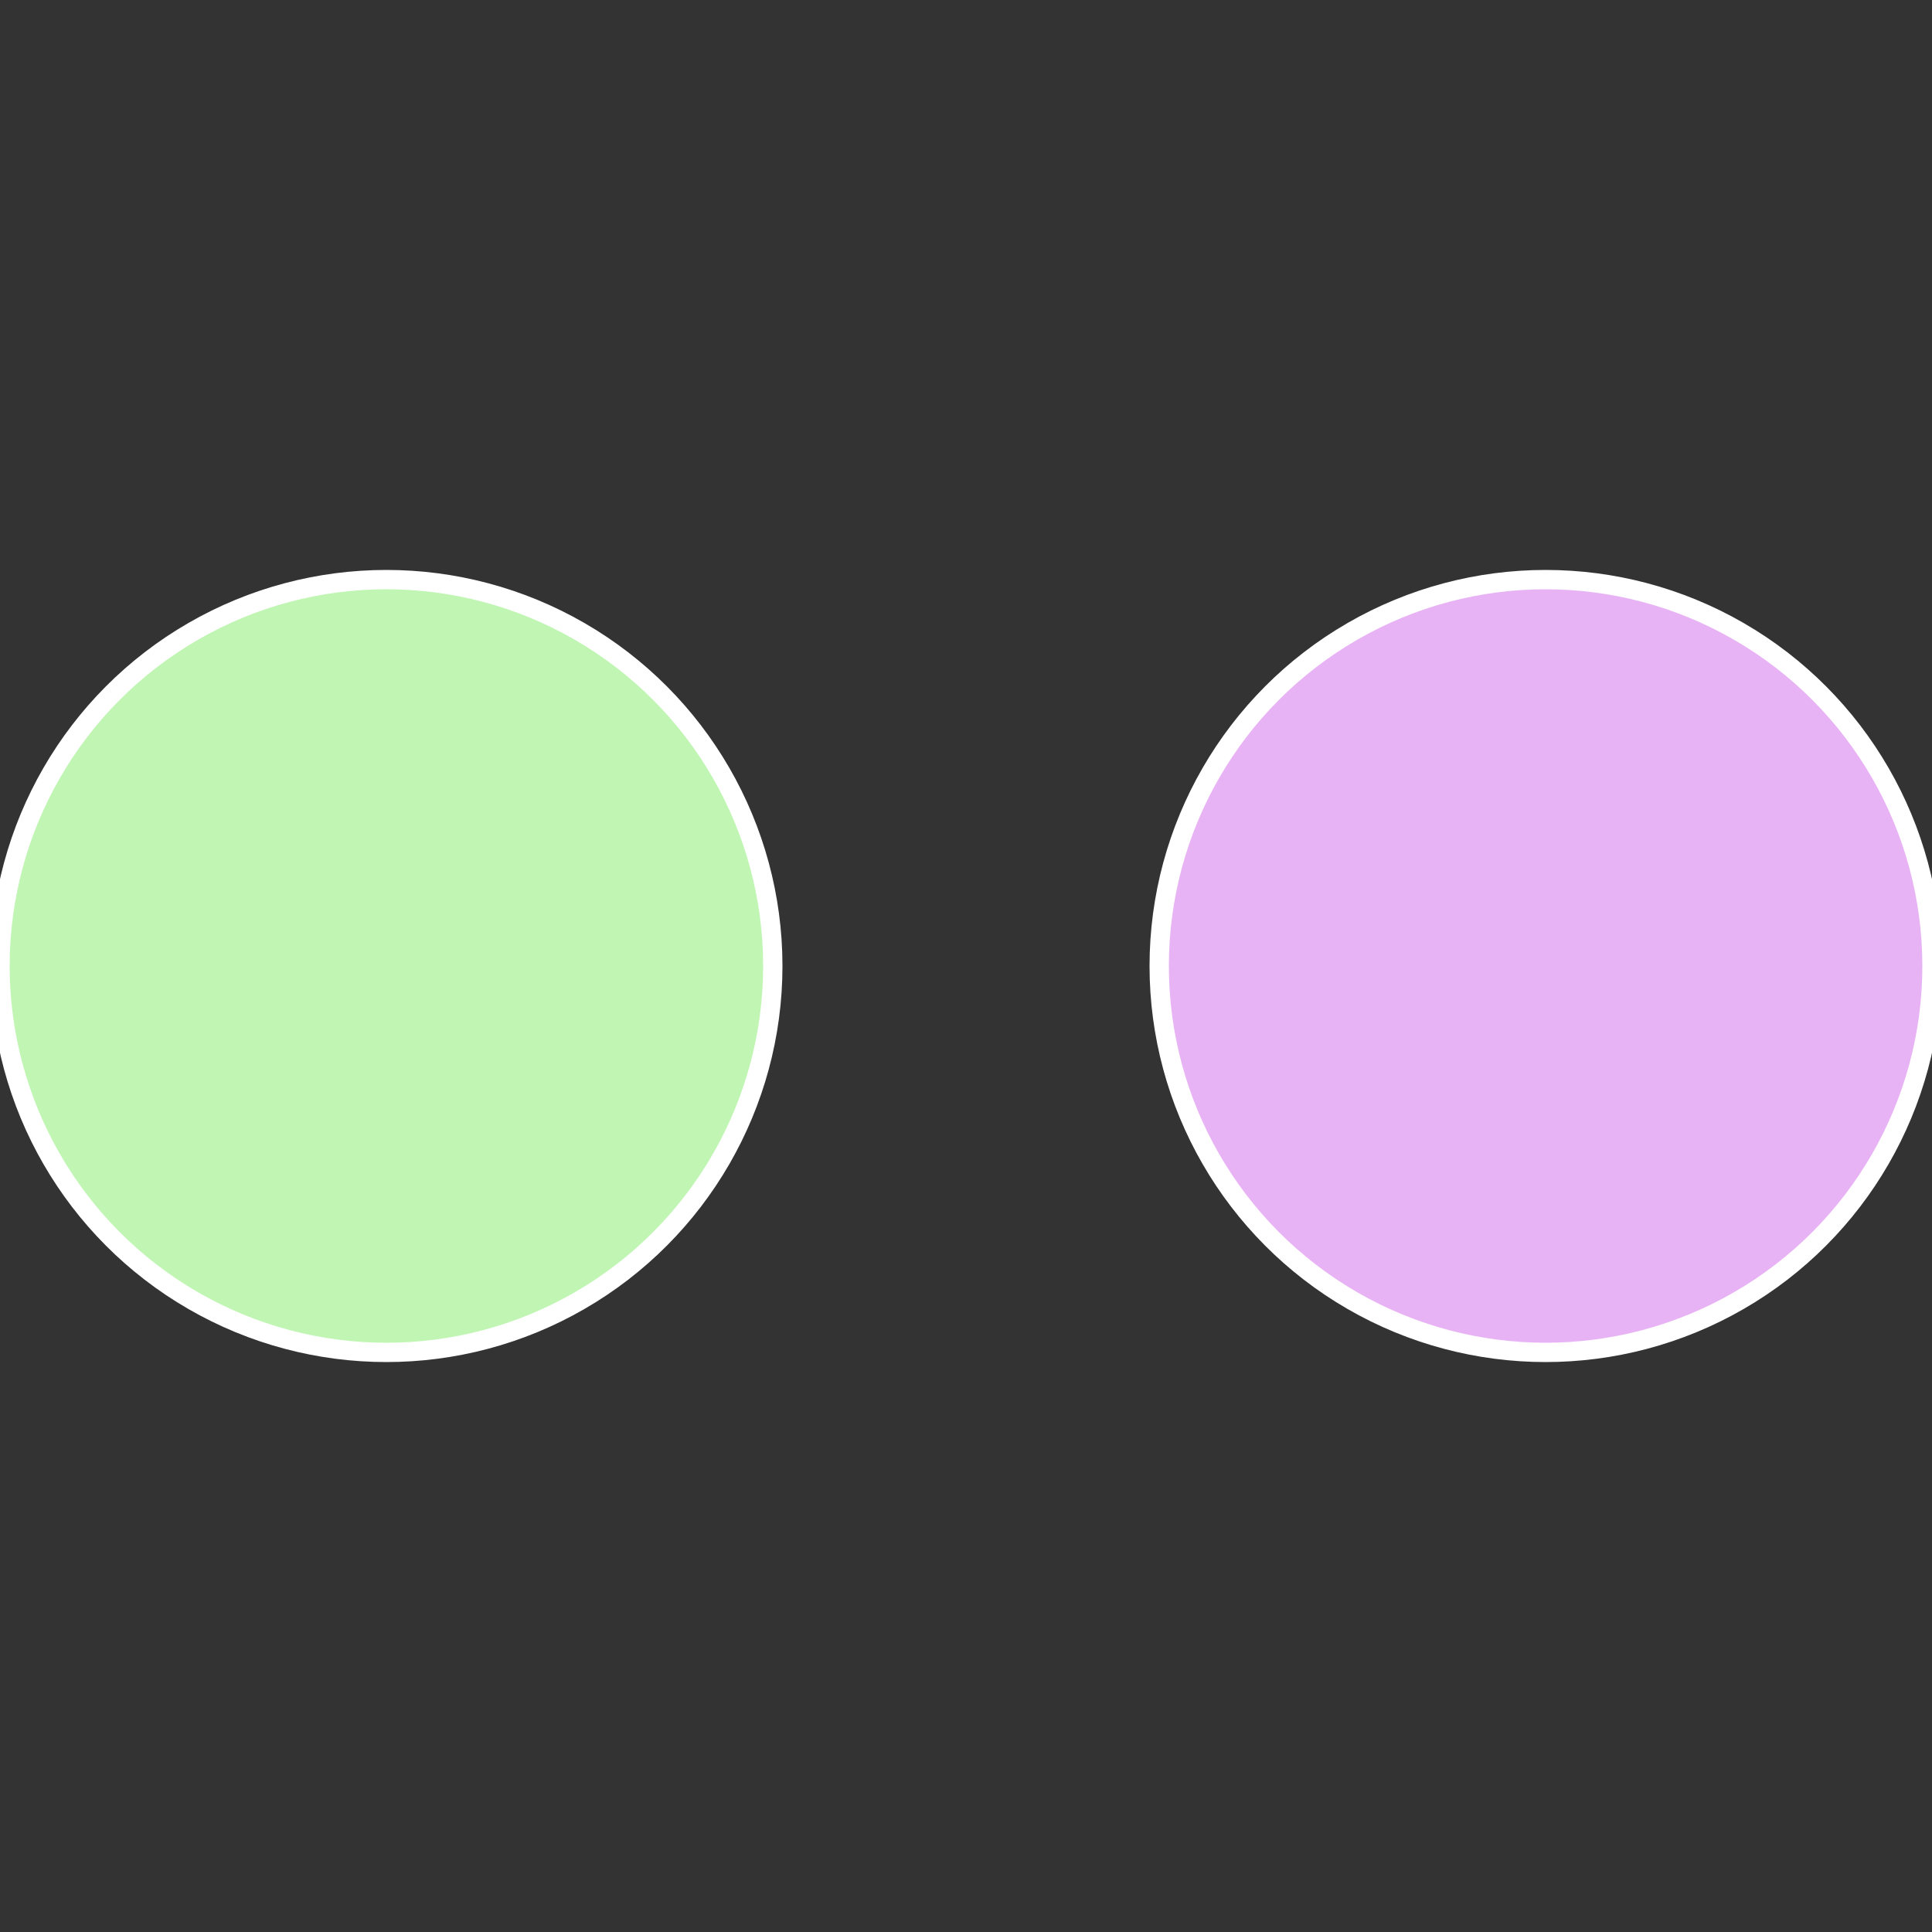
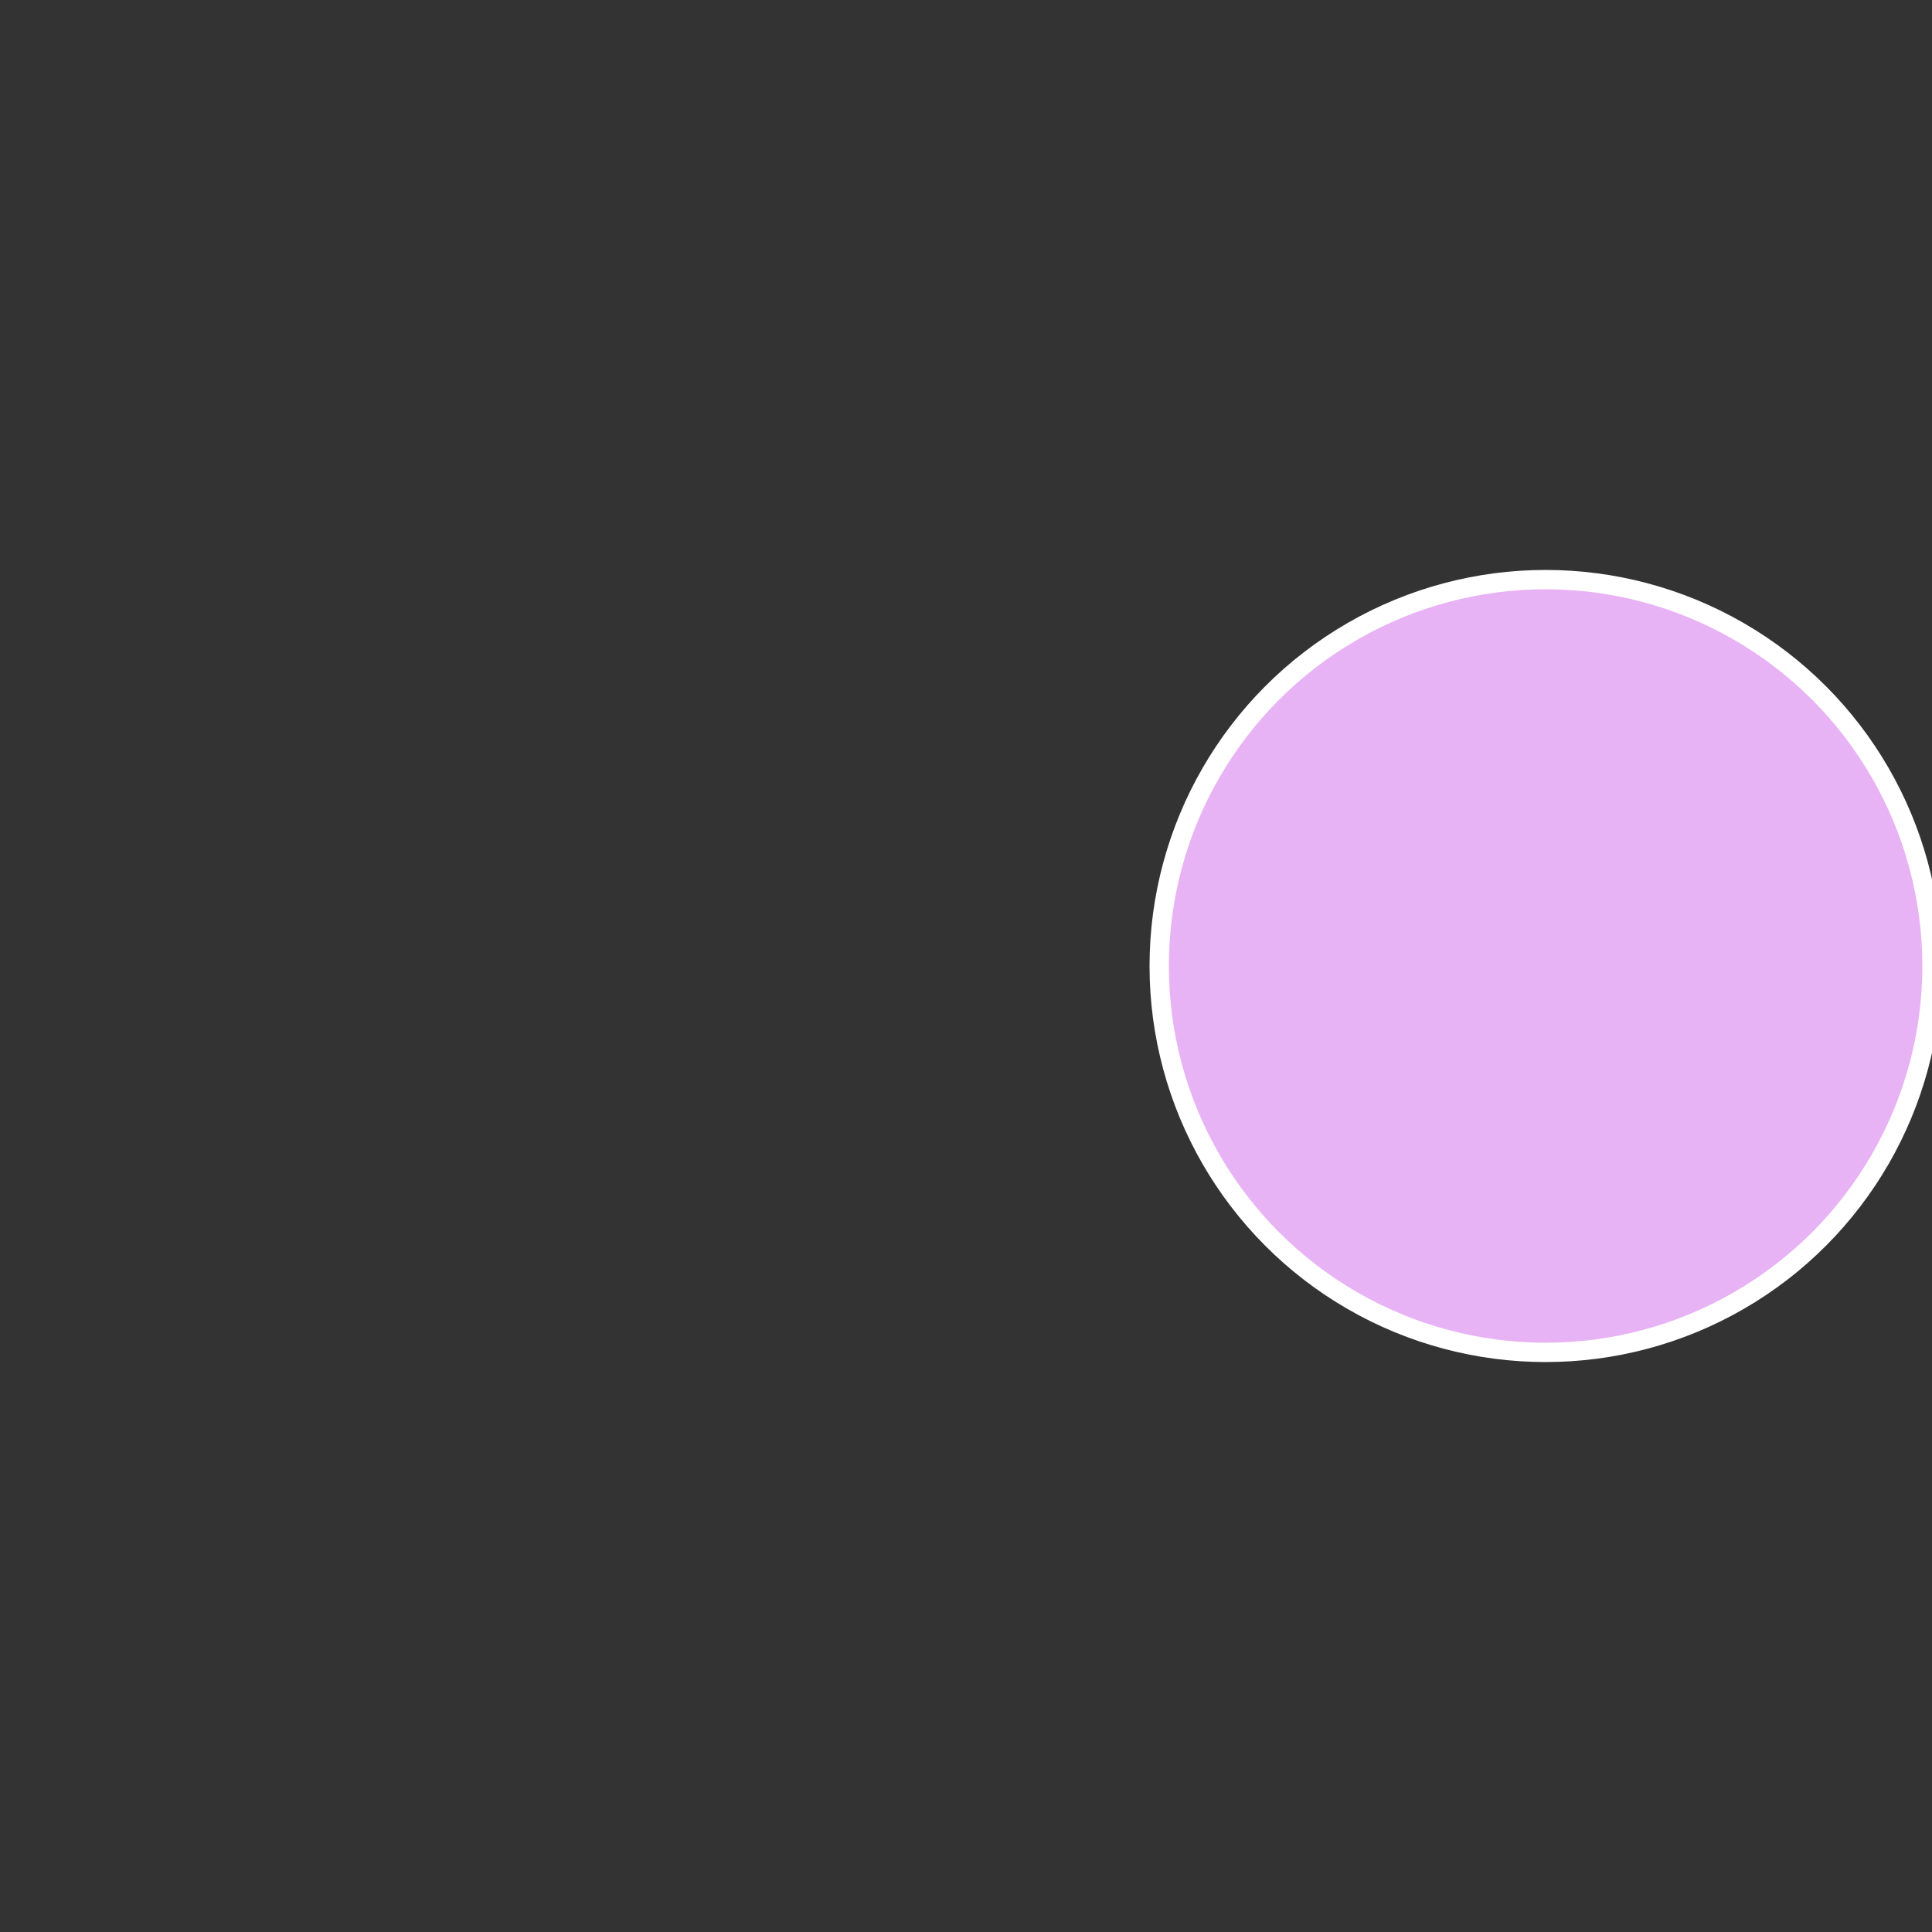
<svg xmlns="http://www.w3.org/2000/svg" width="500" height="500" viewBox="-1 -1 2 2">
  <rect x="-1" y="-1" width="2" height="2" fill="#333333" stroke="none" />
  <circle cx="0.6" cy="0" r="0.4" fill="#e8b3f5" stroke="#fff" stroke-width="1%" />
-   <circle cx="-0.6" cy="7.3478807948841E-17" r="0.4" fill="#c0f5b3" stroke="#fff" stroke-width="1%" />
</svg>